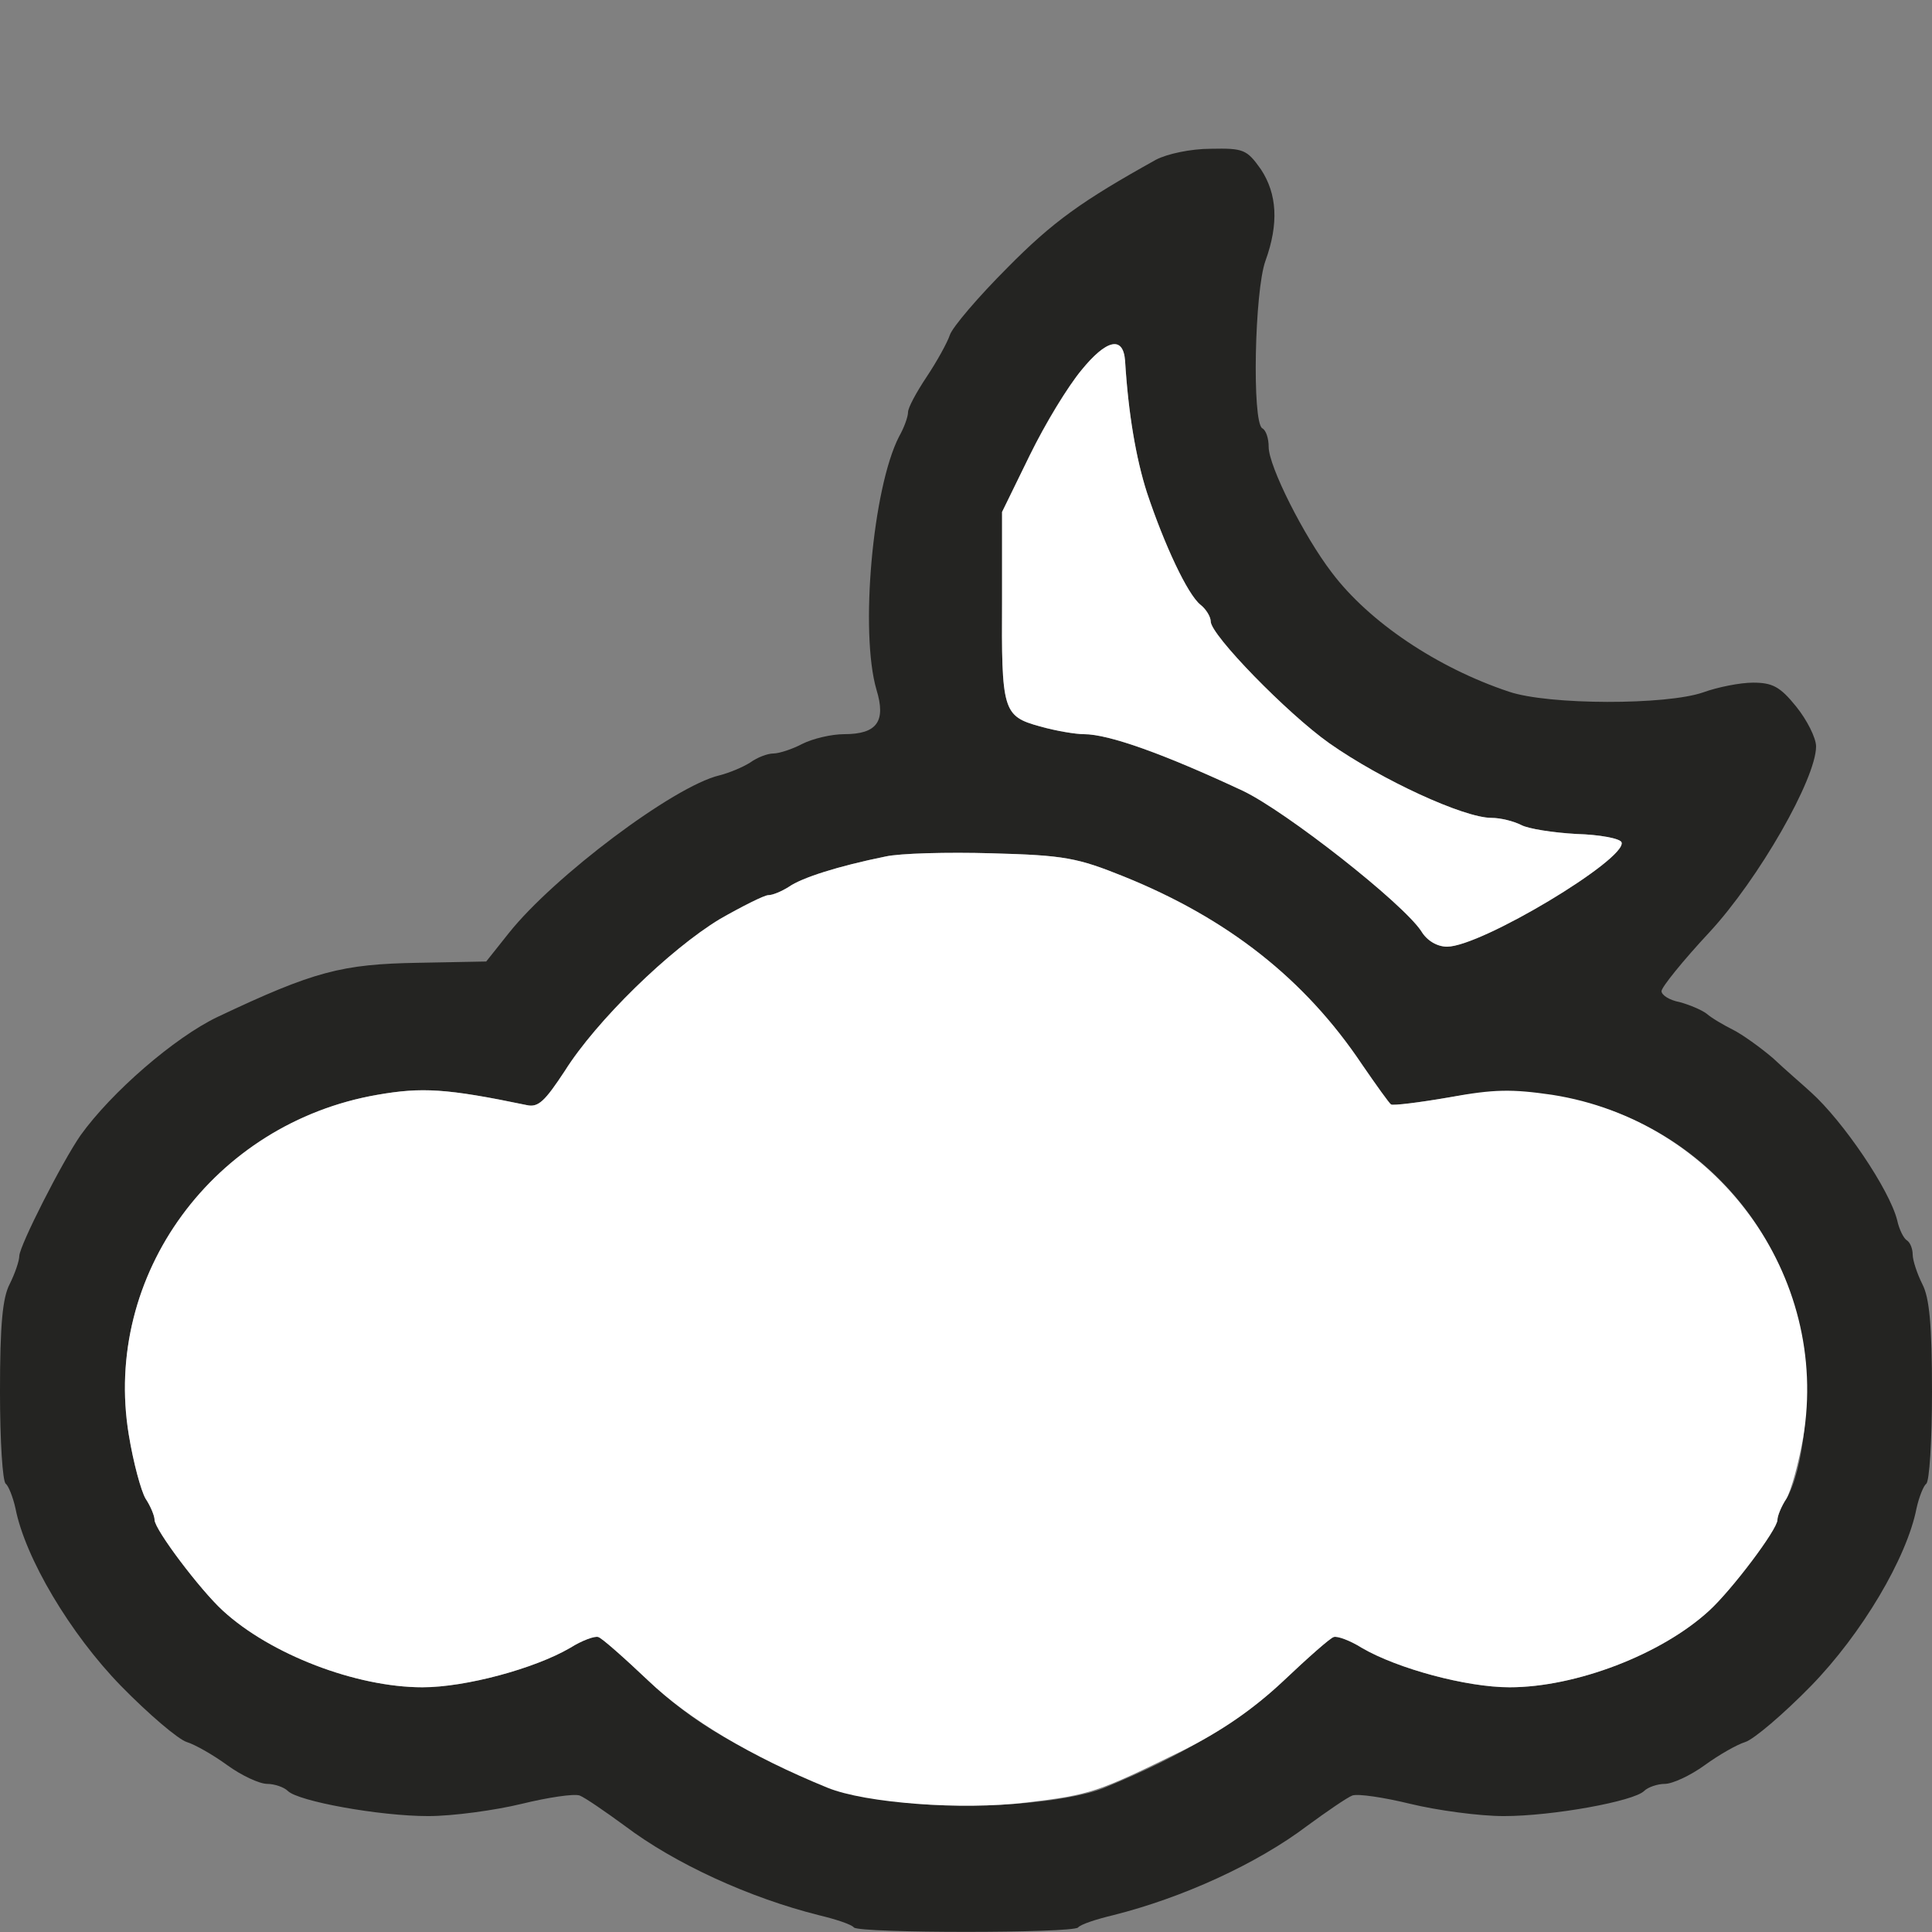
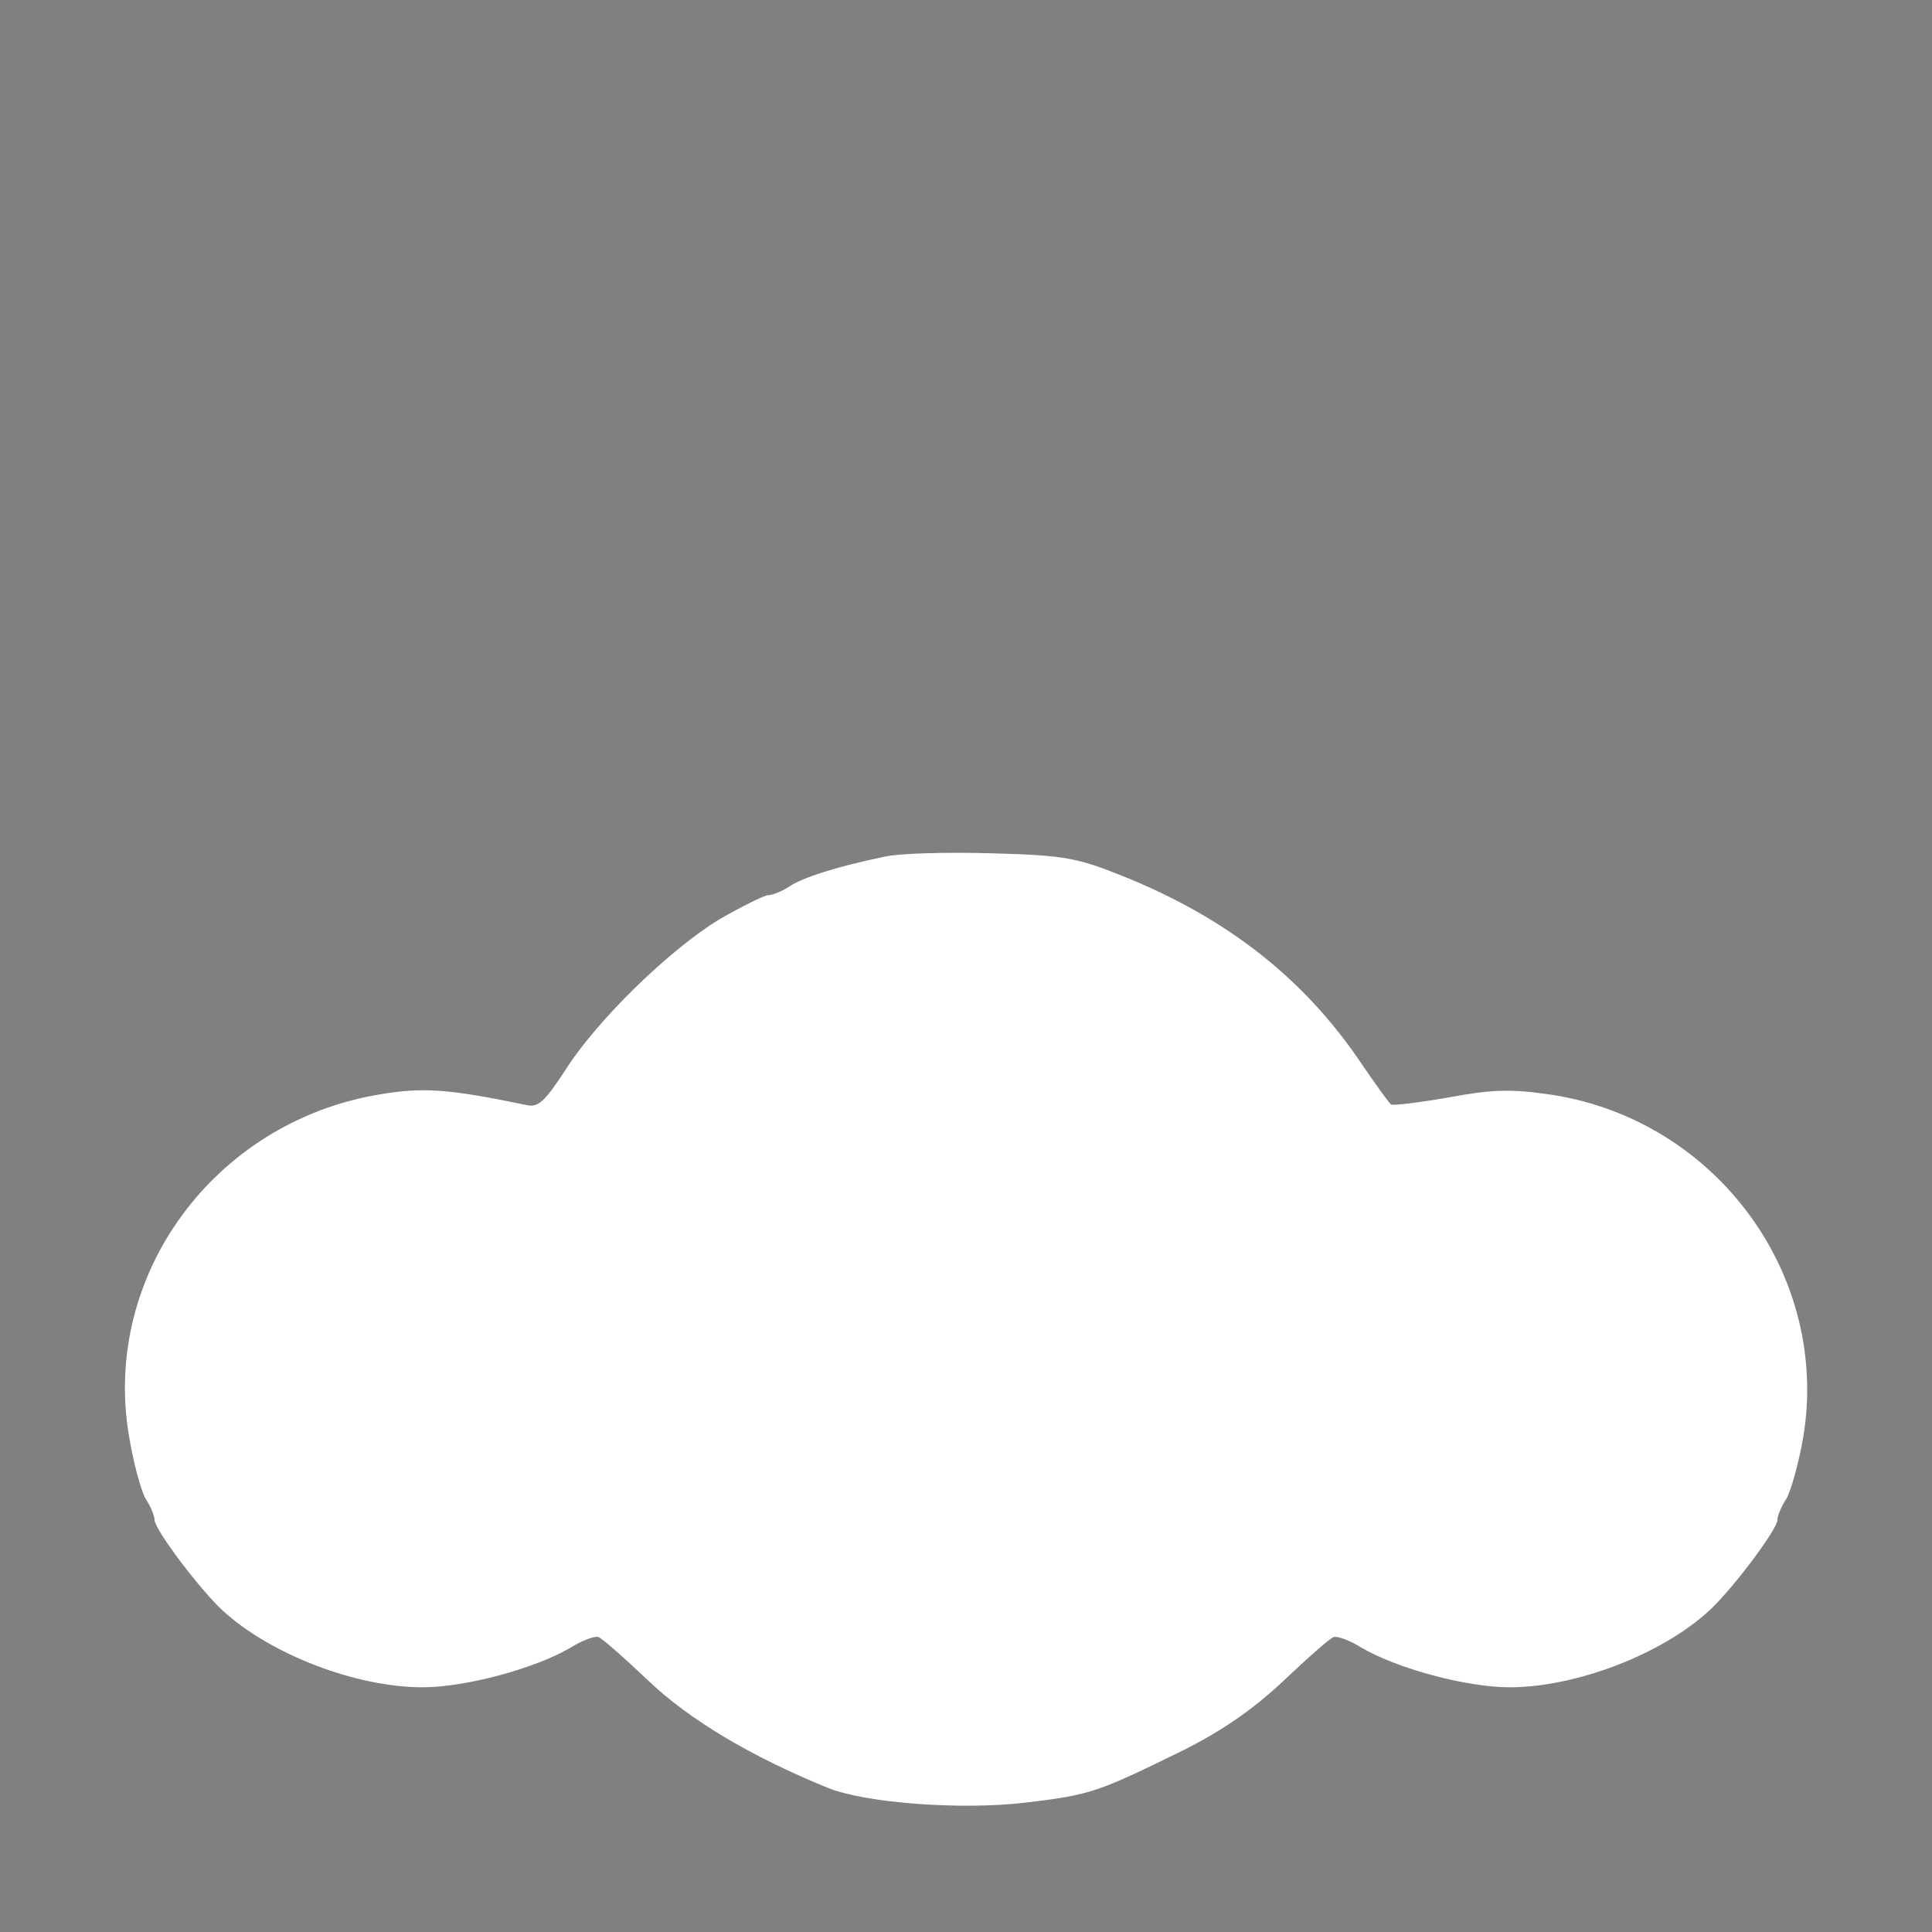
<svg xmlns="http://www.w3.org/2000/svg" version="1.0" width="300pt" height="300pt" viewBox="0 0 300 300" preserveAspectRatio="xMidYMid meet">
  <rect x="0" y="0" width="300" height="300" fill="#808080" stroke="none" />
  <g transform="translate(0,300) scale(0.1,-0.1)" fill="#242422" stroke="none">
-     <path d="M1795 2752 c-115 -64 -160 -96 -231 -168 -45 -45 -85 -92 -89 -104 -4 -12 -20 -41 -36 -65 -16 -24 -29 -48 -29 -55 0 -7 -6 -24 -14 -38 -41 -80 -61 -304 -35 -393 15 -49 1 -69 -50 -69 -20 0 -49 -7 -65 -15 -15 -8 -36 -15 -45 -15 -9 0 -25 -6 -36 -14 -11 -7 -32 -16 -48 -20 -71 -17 -257 -157 -327 -245 l-35 -44 -105 -2 c-119 -2 -162 -13 -312 -84 -67 -32 -165 -117 -213 -184 -29 -42 -94 -170 -95 -187 0 -8 -7 -28 -15 -44 -11 -21 -15 -63 -15 -167 0 -76 4 -140 9 -143 4 -3 11 -20 15 -38 15 -77 85 -195 164 -276 43 -44 89 -83 102 -87 13 -4 41 -20 63 -36 22 -16 50 -29 62 -29 11 0 26 -5 32 -11 16 -16 142 -39 218 -39 38 0 104 9 145 19 41 10 81 16 90 13 8 -3 40 -25 70 -47 78 -59 194 -112 302 -139 25 -6 50 -14 54 -19 10 -9 338 -9 348 0 4 5 29 13 54 19 108 27 224 80 302 139 30 22 62 44 70 47 9 3 49 -3 90 -13 41 -10 107 -19 145 -19 76 0 202 23 218 39 6 6 21 11 32 11 12 0 40 13 62 29 22 16 50 32 63 36 13 4 59 43 102 87 79 81 149 199 164 276 4 18 11 35 15 38 5 3 9 67 9 143 0 104 -4 146 -15 167 -8 16 -15 37 -15 46 0 9 -4 19 -9 22 -5 3 -12 17 -15 31 -12 48 -84 154 -134 199 -13 12 -40 35 -59 53 -20 17 -48 37 -62 44 -14 7 -33 18 -41 25 -8 6 -27 14 -42 18 -16 3 -28 11 -28 17 0 6 33 47 74 91 77 83 166 239 166 289 0 13 -14 41 -31 62 -25 31 -37 37 -67 37 -20 0 -55 -7 -77 -15 -57 -20 -240 -20 -302 1 -111 37 -217 108 -275 185 -43 56 -98 165 -98 195 0 13 -4 26 -10 29 -16 10 -12 213 5 260 21 58 18 104 -7 142 -22 31 -27 33 -78 32 -31 0 -68 -8 -85 -17z m-48 -312 c5 -82 17 -152 34 -205 27 -81 63 -158 83 -174 9 -7 16 -19 16 -26 0 -21 119 -143 184 -189 81 -57 209 -116 252 -116 14 0 34 -5 46 -11 11 -6 50 -12 86 -14 36 -1 68 -7 70 -13 8 -26 -218 -162 -271 -162 -15 0 -31 9 -40 24 -29 44 -210 186 -277 218 -122 57 -208 88 -247 88 -13 0 -43 5 -68 12 -58 16 -60 24 -59 198 l0 135 43 88 c70 142 143 215 148 147z m-2 -801 c161 -65 281 -159 370 -292 22 -32 42 -60 45 -62 3 -2 44 3 90 11 266 47 506 -121 550 -383 13 -80 0 -197 -26 -240 -8 -12 -14 -27 -14 -33 0 -15 -71 -109 -106 -141 -74 -68 -207 -119 -310 -119 -67 0 -174 29 -229 61 -19 12 -39 19 -44 17 -5 -1 -40 -32 -78 -68 -63 -60 -158 -117 -278 -166 -59 -24 -208 -35 -307 -23 -102 12 -112 16 -243 80 -62 31 -110 64 -158 109 -38 36 -73 67 -78 68 -5 2 -25 -5 -44 -17 -55 -32 -162 -61 -229 -61 -103 0 -236 51 -310 119 -35 32 -106 126 -106 141 0 6 -6 21 -14 33 -7 12 -19 56 -26 99 -41 248 132 484 386 528 69 12 107 10 232 -16 18 -4 28 6 59 53 49 78 163 189 241 236 35 20 69 37 75 37 7 0 21 6 32 13 20 14 76 32 150 47 22 5 96 7 165 5 113 -3 133 -7 205 -36z" id="node1" class="node" />
-   </g>
+     </g>
  <g transform="translate(0,300) scale(0.1,-0.1)" fill="#FFFFFF" stroke="none">
-     <path d="M1679 2425 c-20 -24 -56 -83 -80 -132 l-43 -88 0 -135 c-1 -174 1 -182 59 -198 25 -7 55 -12 68 -12 39 0 125 -31 247 -88 67 -32 248 -174 277 -218 9 -15 25 -24 40 -24 53 0 279 136 271 162 -2 6 -34 12 -70 13 -36 2 -75 8 -86 14 -12 6 -32 11 -46 11 -43 0 -171 59 -252 116 -65 46 -184 168 -184 189 0 7 -7 19 -16 26 -20 16 -56 93 -83 174 -17 53 -29 123 -34 205 -3 39 -29 33 -68 -15z" id="node3" class="node" />
    <path d="M1375 1670 c-74 -15 -130 -33 -150 -47 -11 -7 -25 -13 -32 -13 -6 0 -40 -17 -75 -37 -78 -47 -192 -158 -241 -236 -31 -47 -41 -57 -59 -53 -125 26 -163 28 -232 16 -254 -44 -427 -280 -386 -528 7 -43 19 -87 26 -99 8 -12 14 -27 14 -33 0 -15 71 -109 106 -141 74 -68 207 -119 310 -119 67 0 174 29 229 61 19 12 39 19 44 17 5 -1 40 -32 78 -68 63 -60 158 -117 278 -166 59 -24 208 -35 308 -23 101 12 111 16 242 80 62 31 110 64 158 109 38 36 73 67 78 68 5 2 25 -5 44 -17 55 -32 162 -61 229 -61 103 0 236 51 310 119 35 32 106 126 106 141 0 6 6 21 14 33 7 12 19 55 26 95 42 251 -134 492 -390 532 -62 9 -90 9 -160 -4 -46 -8 -87 -13 -90 -11 -3 2 -23 30 -45 62 -89 133 -209 227 -370 292 -72 29 -92 33 -205 36 -69 2 -143 0 -165 -5z" id="node4" class="node" />
  </g>
</svg>